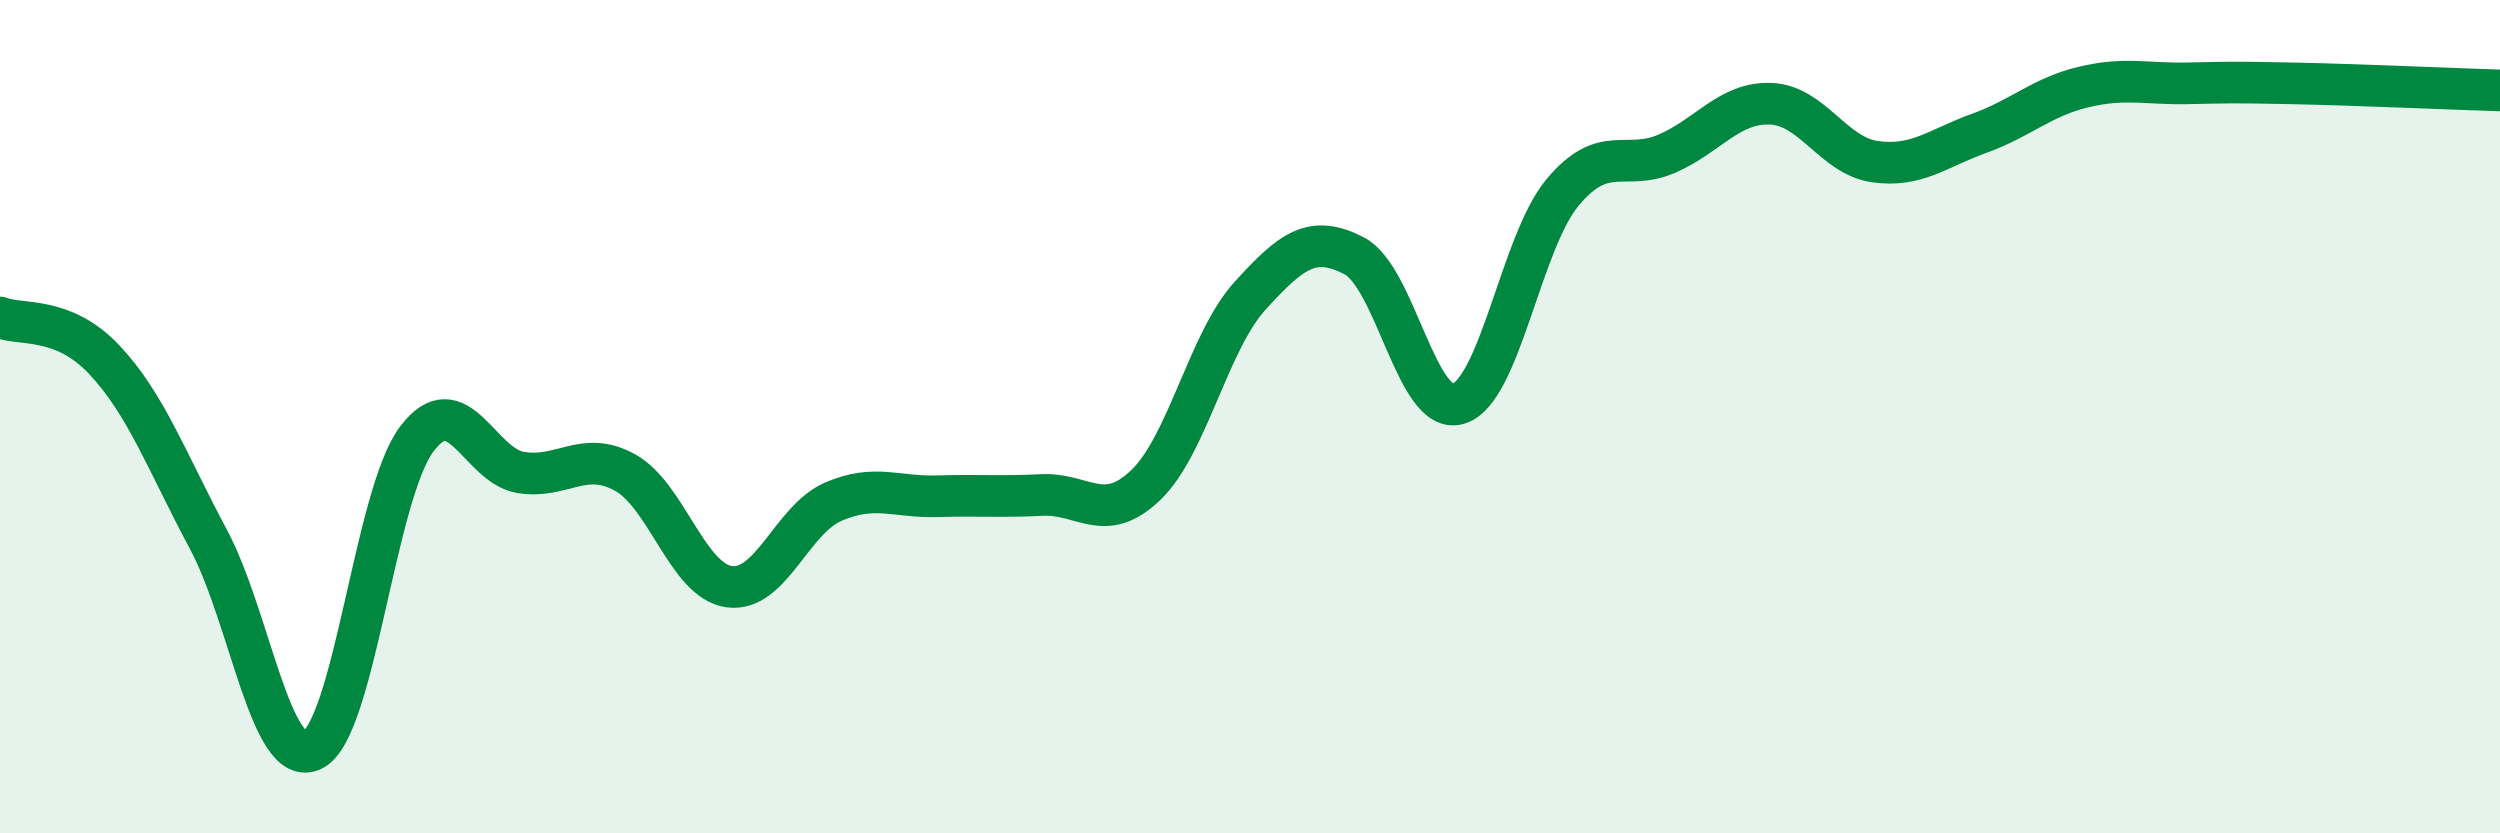
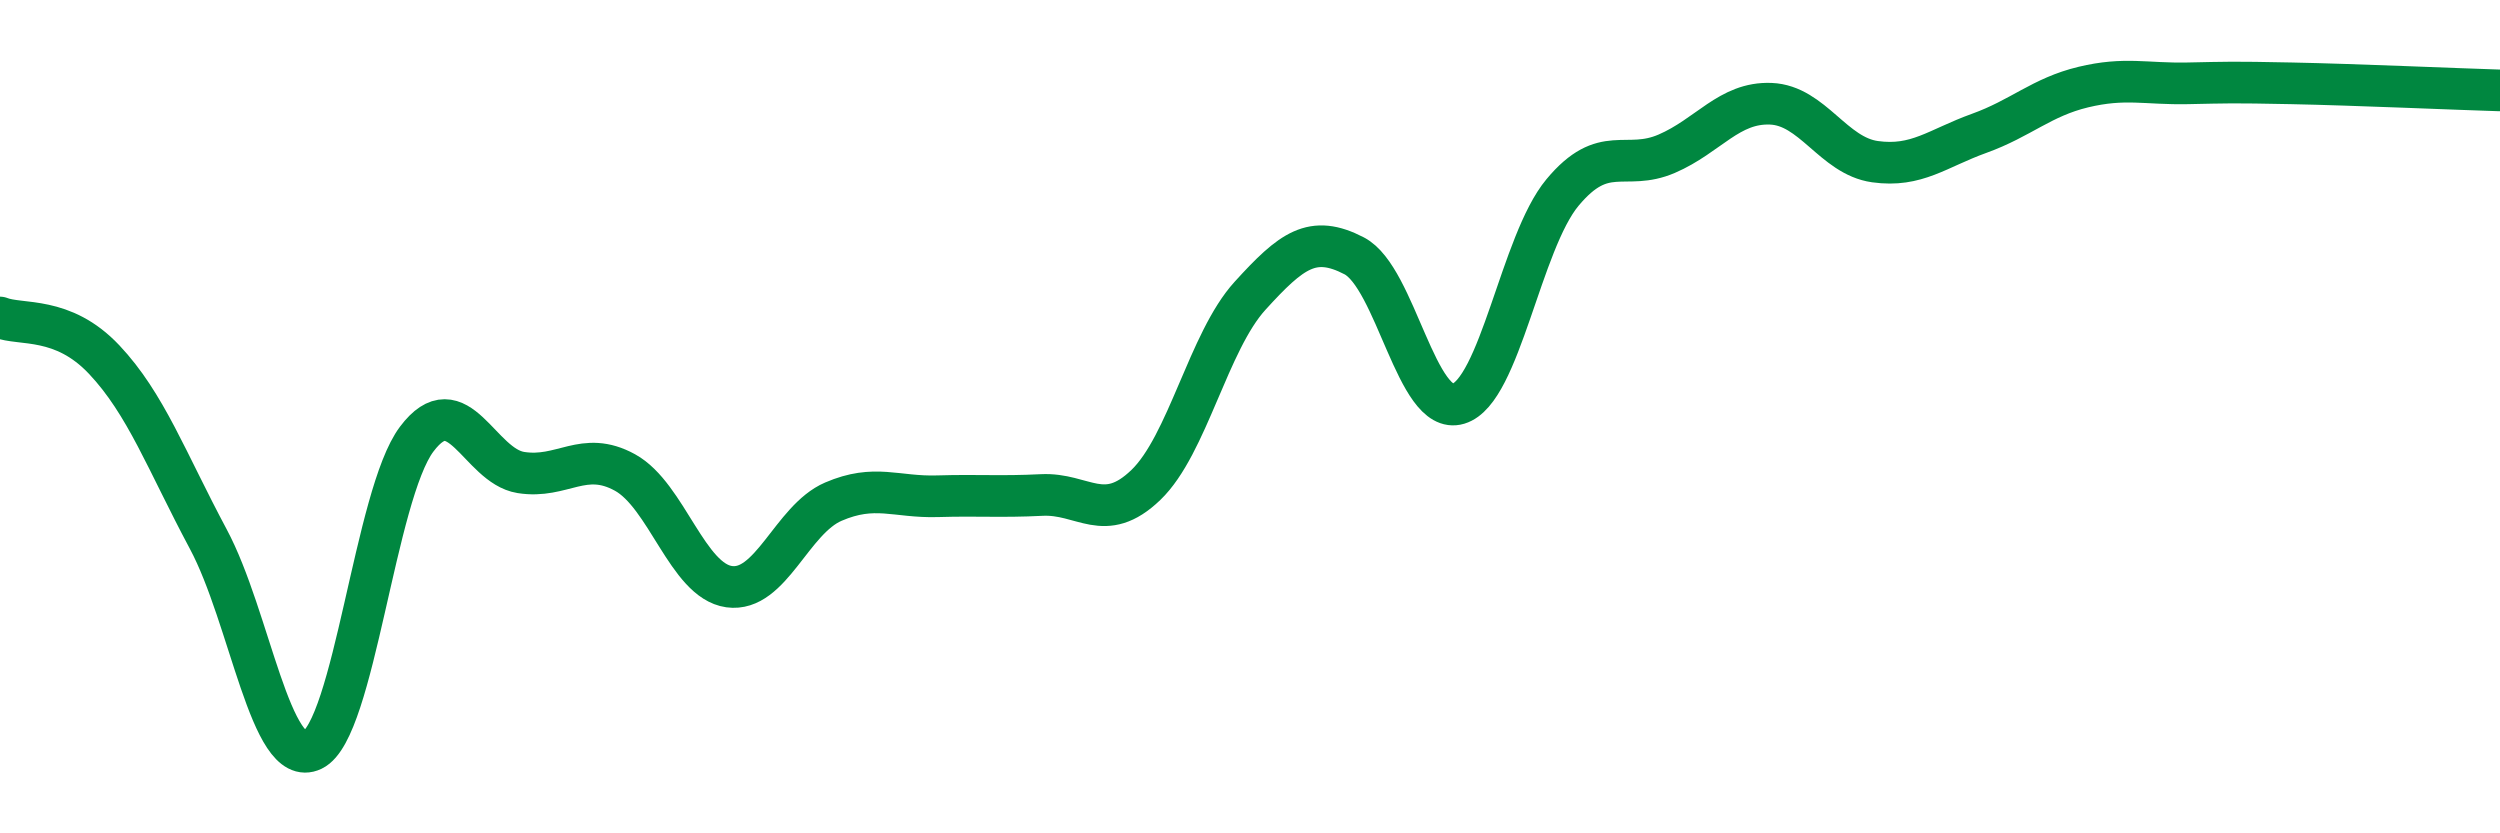
<svg xmlns="http://www.w3.org/2000/svg" width="60" height="20" viewBox="0 0 60 20">
-   <path d="M 0,7.62 C 0.5,7.82 1.5,7.57 2.5,8.63 C 3.5,9.69 4,11.07 5,12.94 C 6,14.81 6.5,18.48 7.5,18 C 8.5,17.52 9,11.87 10,10.54 C 11,9.21 11.5,11.18 12.5,11.34 C 13.5,11.5 14,10.79 15,11.34 C 16,11.89 16.5,13.94 17.5,14.08 C 18.5,14.22 19,12.47 20,12.04 C 21,11.61 21.5,11.94 22.5,11.91 C 23.5,11.88 24,11.93 25,11.88 C 26,11.83 26.5,12.6 27.5,11.64 C 28.5,10.68 29,8.2 30,7.1 C 31,6 31.5,5.62 32.5,6.14 C 33.5,6.66 34,9.99 35,9.69 C 36,9.39 36.5,5.82 37.5,4.62 C 38.5,3.42 39,4.12 40,3.69 C 41,3.26 41.5,2.45 42.5,2.49 C 43.5,2.53 44,3.74 45,3.88 C 46,4.02 46.5,3.56 47.5,3.2 C 48.5,2.84 49,2.33 50,2.09 C 51,1.85 51.5,2.02 52.5,2 C 53.5,1.98 53.5,1.97 55,2 C 56.5,2.03 59,2.14 60,2.17L60 20L0 20Z" fill="#008740" opacity="0.1" stroke-linecap="round" stroke-linejoin="round" />
  <path d="M 0,7.62 C 0.5,7.82 1.5,7.57 2.5,8.63 C 3.5,9.69 4,11.07 5,12.94 C 6,14.81 6.5,18.48 7.5,18 C 8.5,17.52 9,11.87 10,10.54 C 11,9.21 11.5,11.18 12.5,11.34 C 13.5,11.5 14,10.79 15,11.34 C 16,11.89 16.5,13.94 17.5,14.08 C 18.5,14.22 19,12.47 20,12.04 C 21,11.61 21.5,11.94 22.5,11.91 C 23.5,11.88 24,11.93 25,11.88 C 26,11.83 26.5,12.6 27.5,11.64 C 28.5,10.68 29,8.2 30,7.1 C 31,6 31.5,5.62 32.5,6.14 C 33.5,6.66 34,9.99 35,9.69 C 36,9.39 36.5,5.82 37.5,4.62 C 38.5,3.42 39,4.12 40,3.69 C 41,3.26 41.5,2.45 42.5,2.49 C 43.5,2.53 44,3.74 45,3.88 C 46,4.02 46.5,3.56 47.5,3.2 C 48.5,2.84 49,2.33 50,2.09 C 51,1.85 51.5,2.02 52.5,2 C 53.5,1.98 53.5,1.97 55,2 C 56.5,2.03 59,2.14 60,2.17" stroke="#008740" stroke-width="1" fill="none" stroke-linecap="round" stroke-linejoin="round" />
</svg>